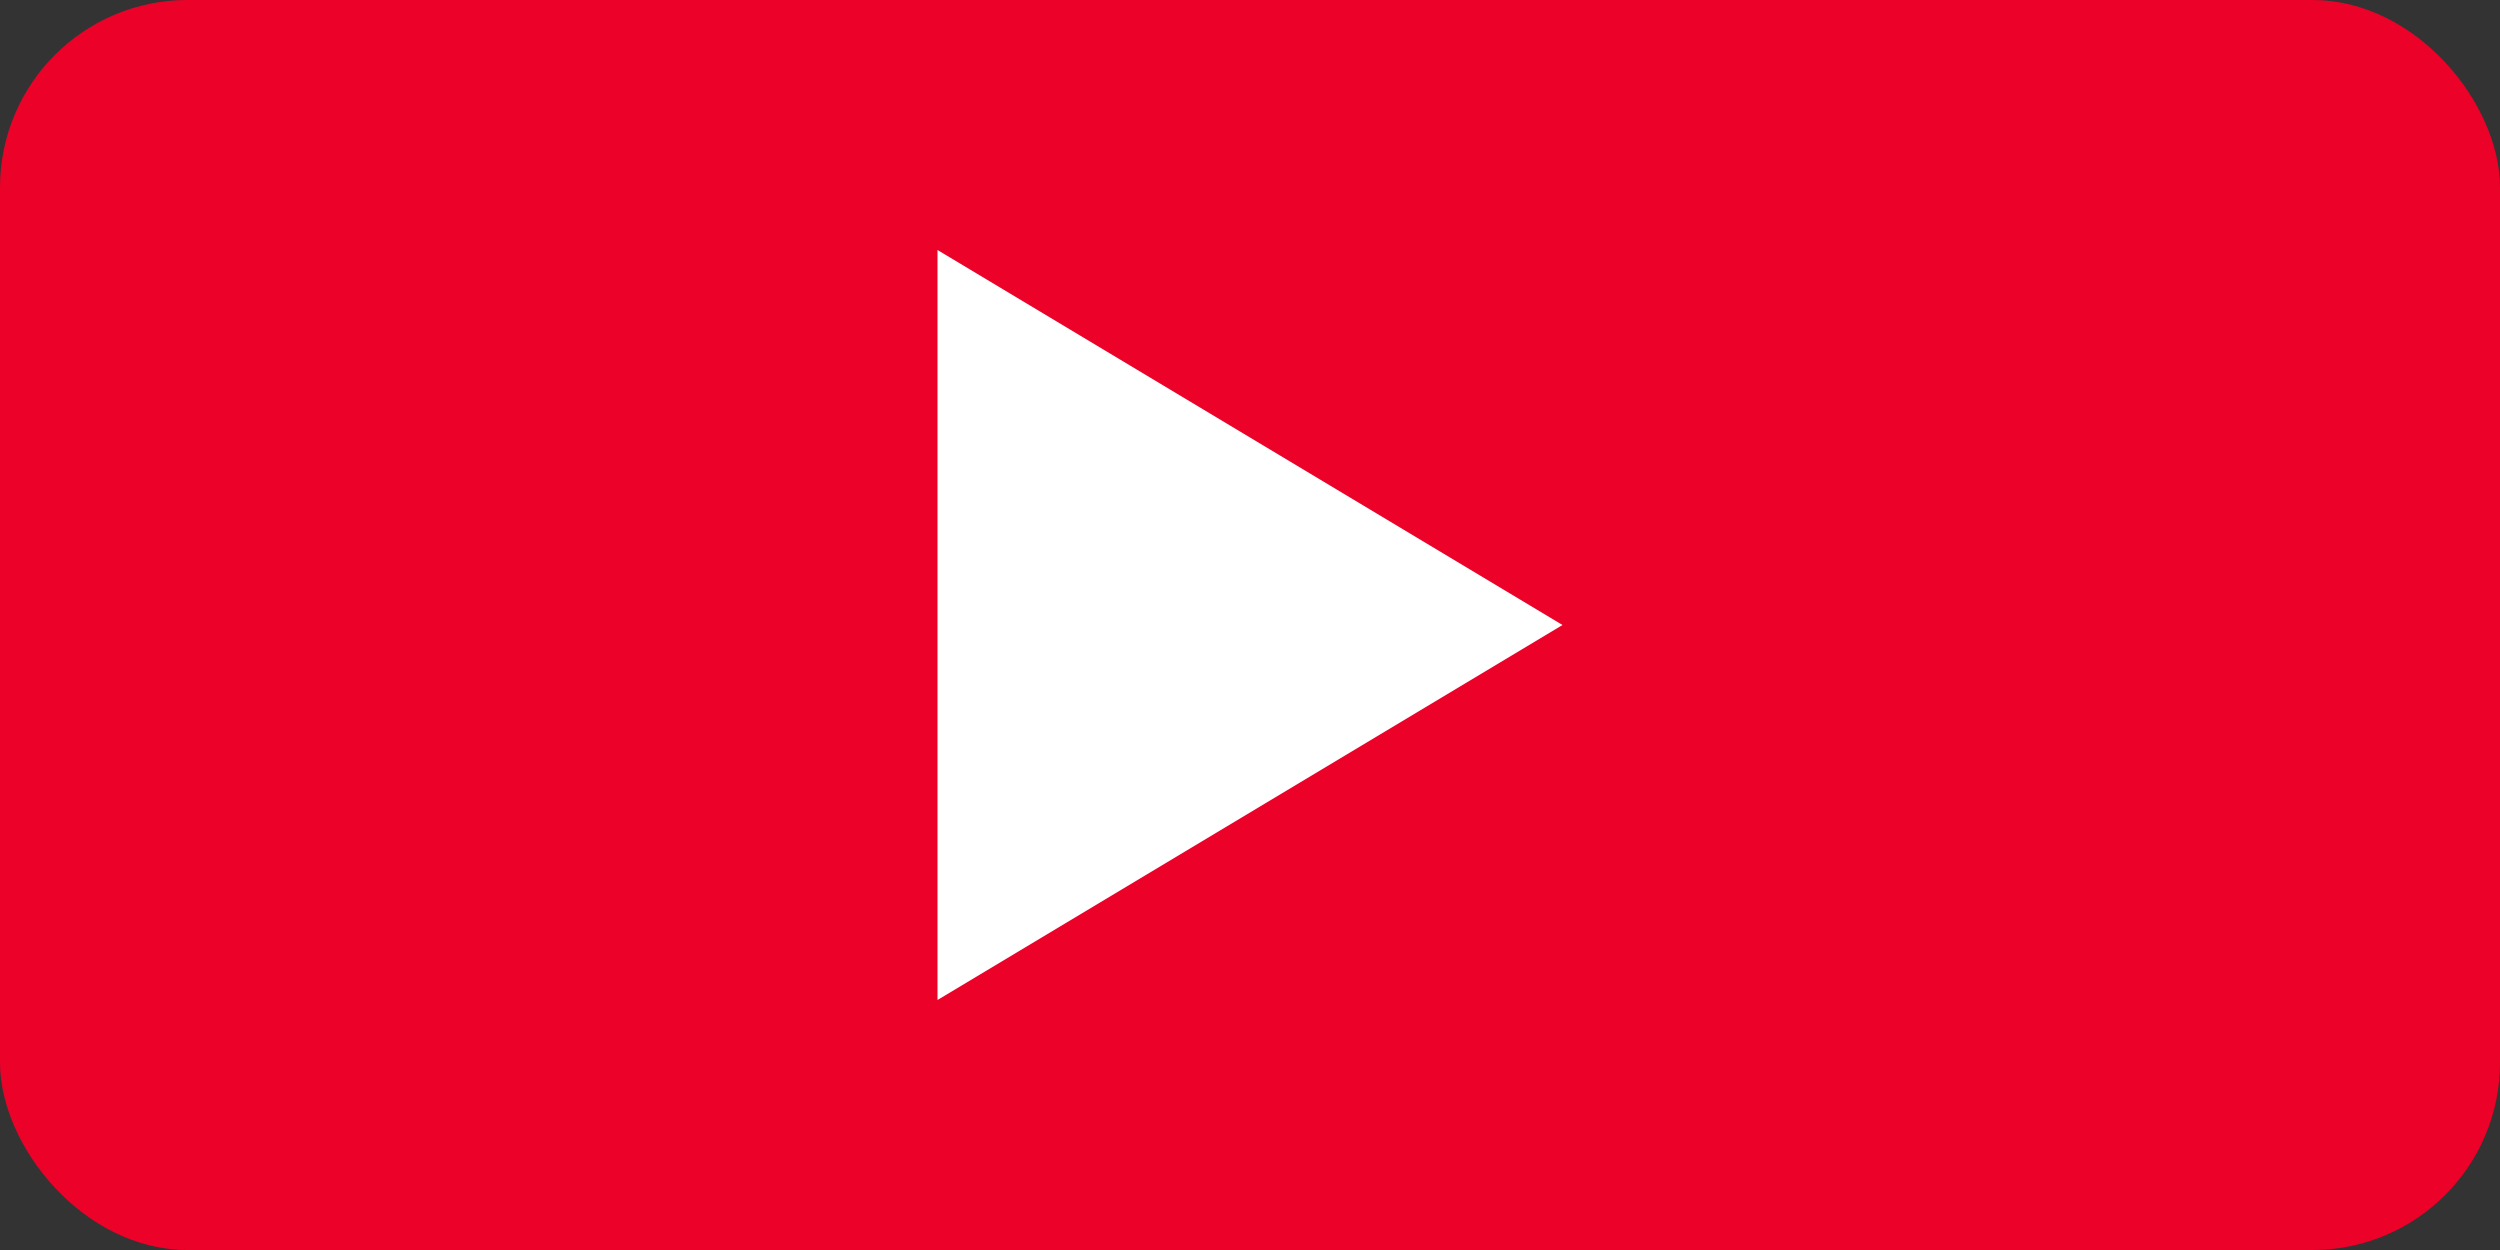
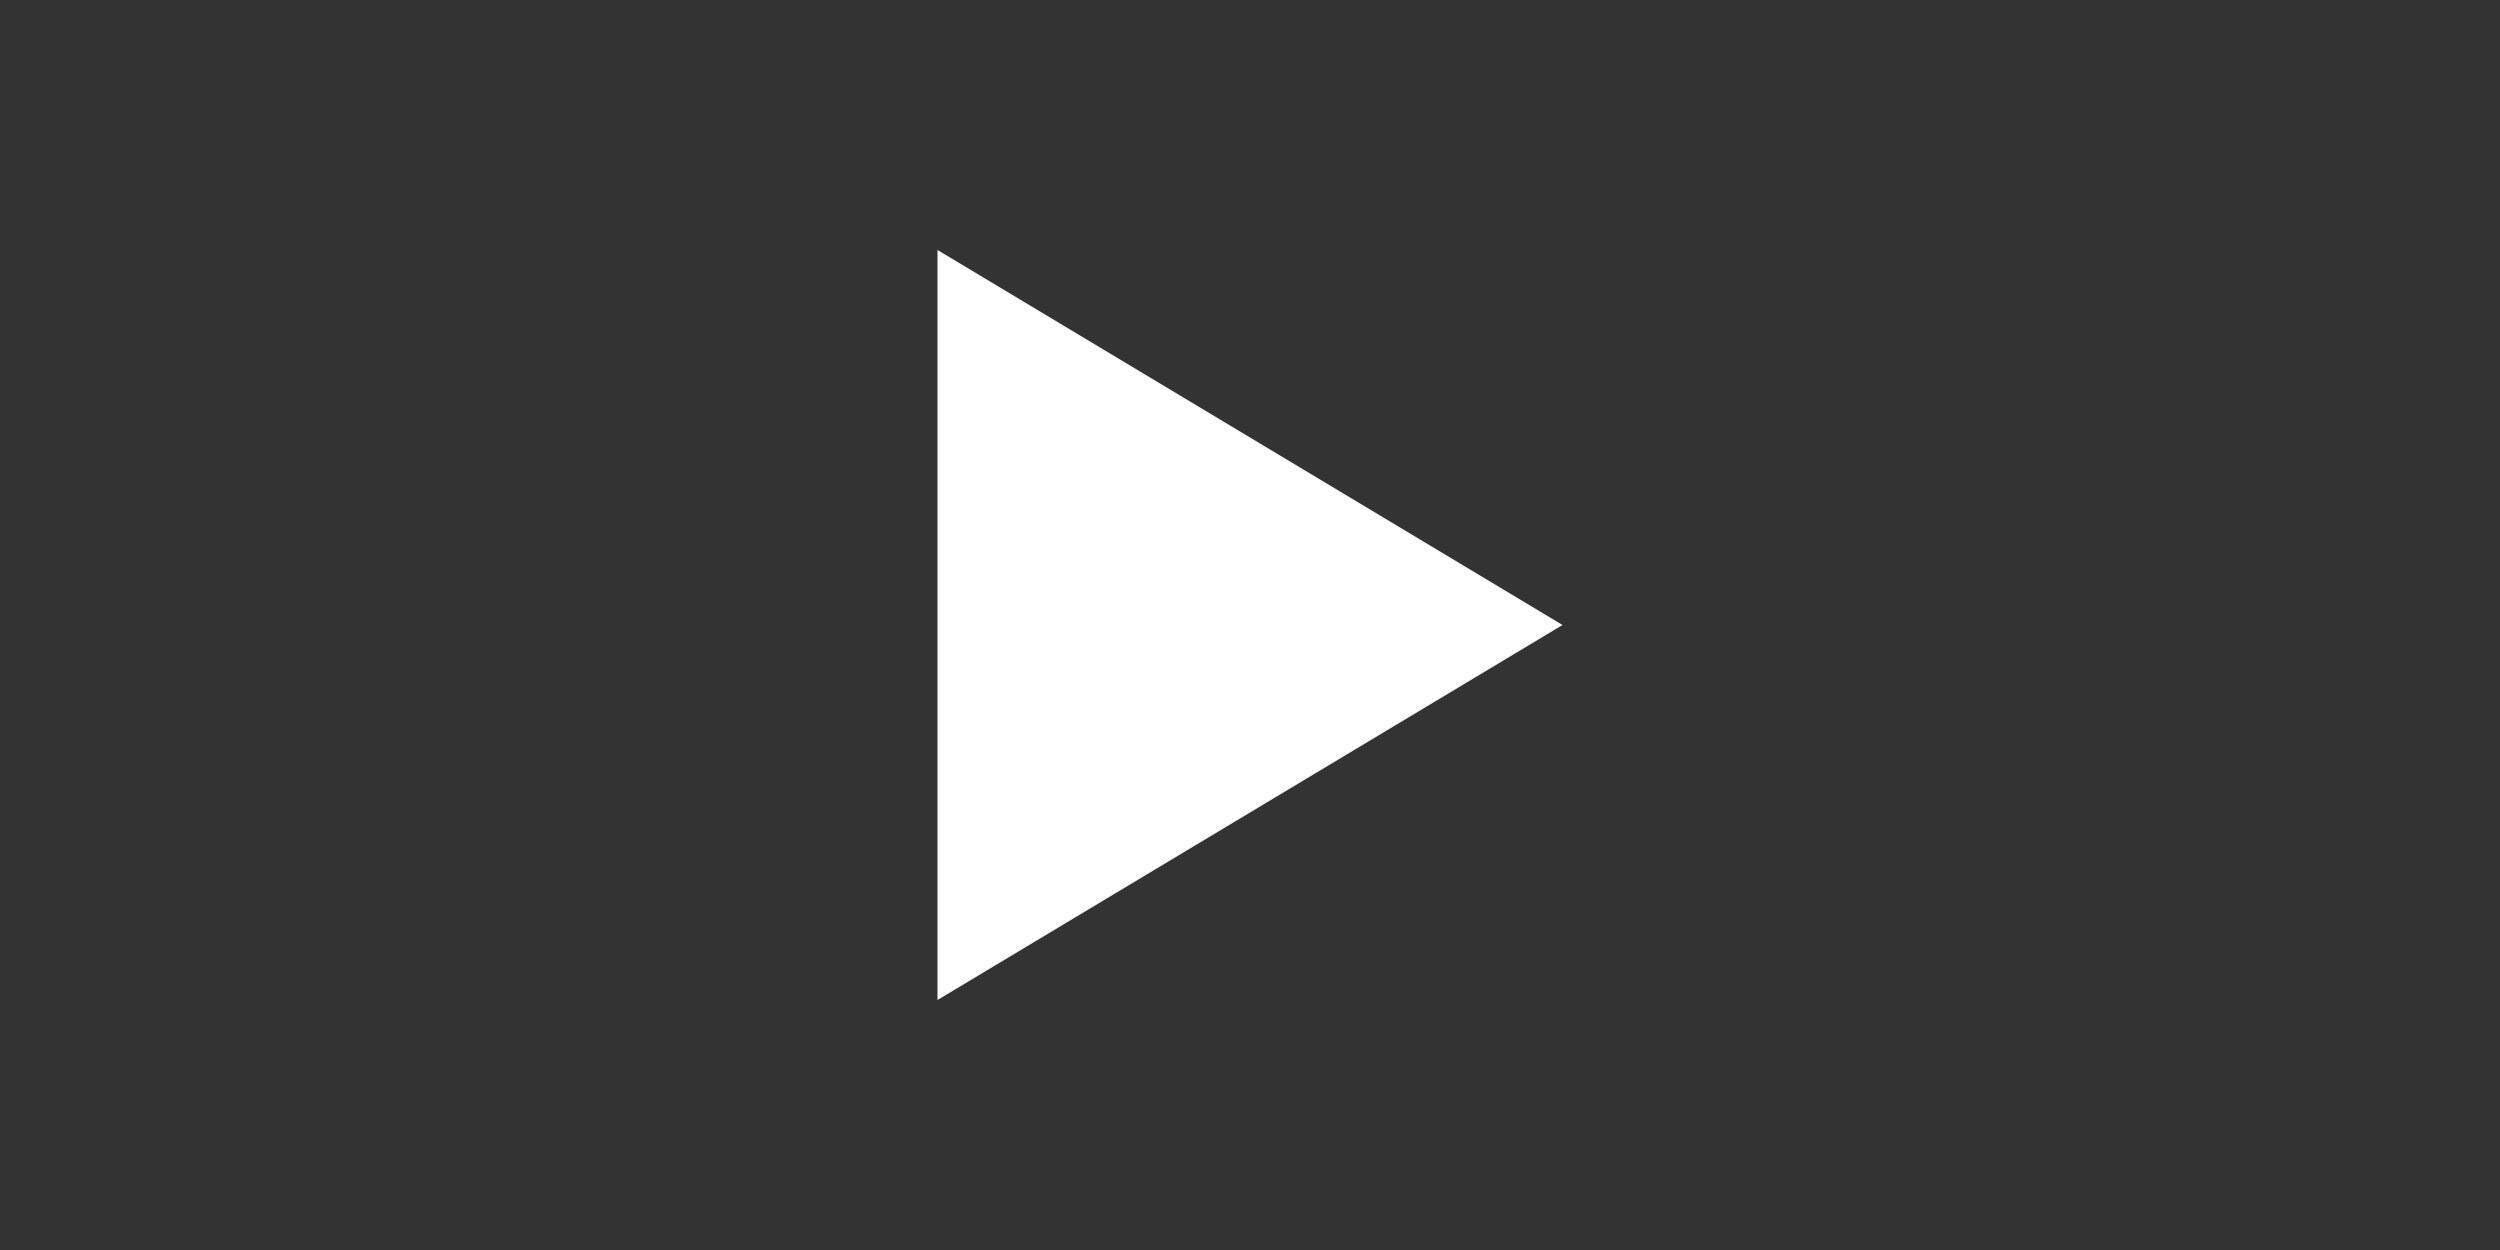
<svg xmlns="http://www.w3.org/2000/svg" width="40px" height="20px" viewBox="0 0 40 20" version="1.1">
  <rect x="0" y="0" width="40" height="20" fill="#333333" stroke="none" />
  <title>VIDEO</title>
  <desc>Created with Sketch.</desc>
  <defs />
  <g id="Page-1" stroke="none" stroke-width="1" fill="none" fill-rule="evenodd">
    <g id="PAGE-RESULTAT" transform="translate(-629, -541)">
      <g id="PRODUITS" transform="translate(-2, 223)">
        <g id="PRODUIT" transform="translate(610, 225)">
          <g id="Item.1">
            <g id="VIDEO" transform="translate(21, 93)">
-               <rect id="BG" fill="#EC0128" x="0" y="0" width="40" height="20" rx="3" />
              <polygon id="Triangle" fill="#FFFFFF" points="25 10 15 16 15 4" />
            </g>
          </g>
        </g>
      </g>
    </g>
  </g>
</svg>